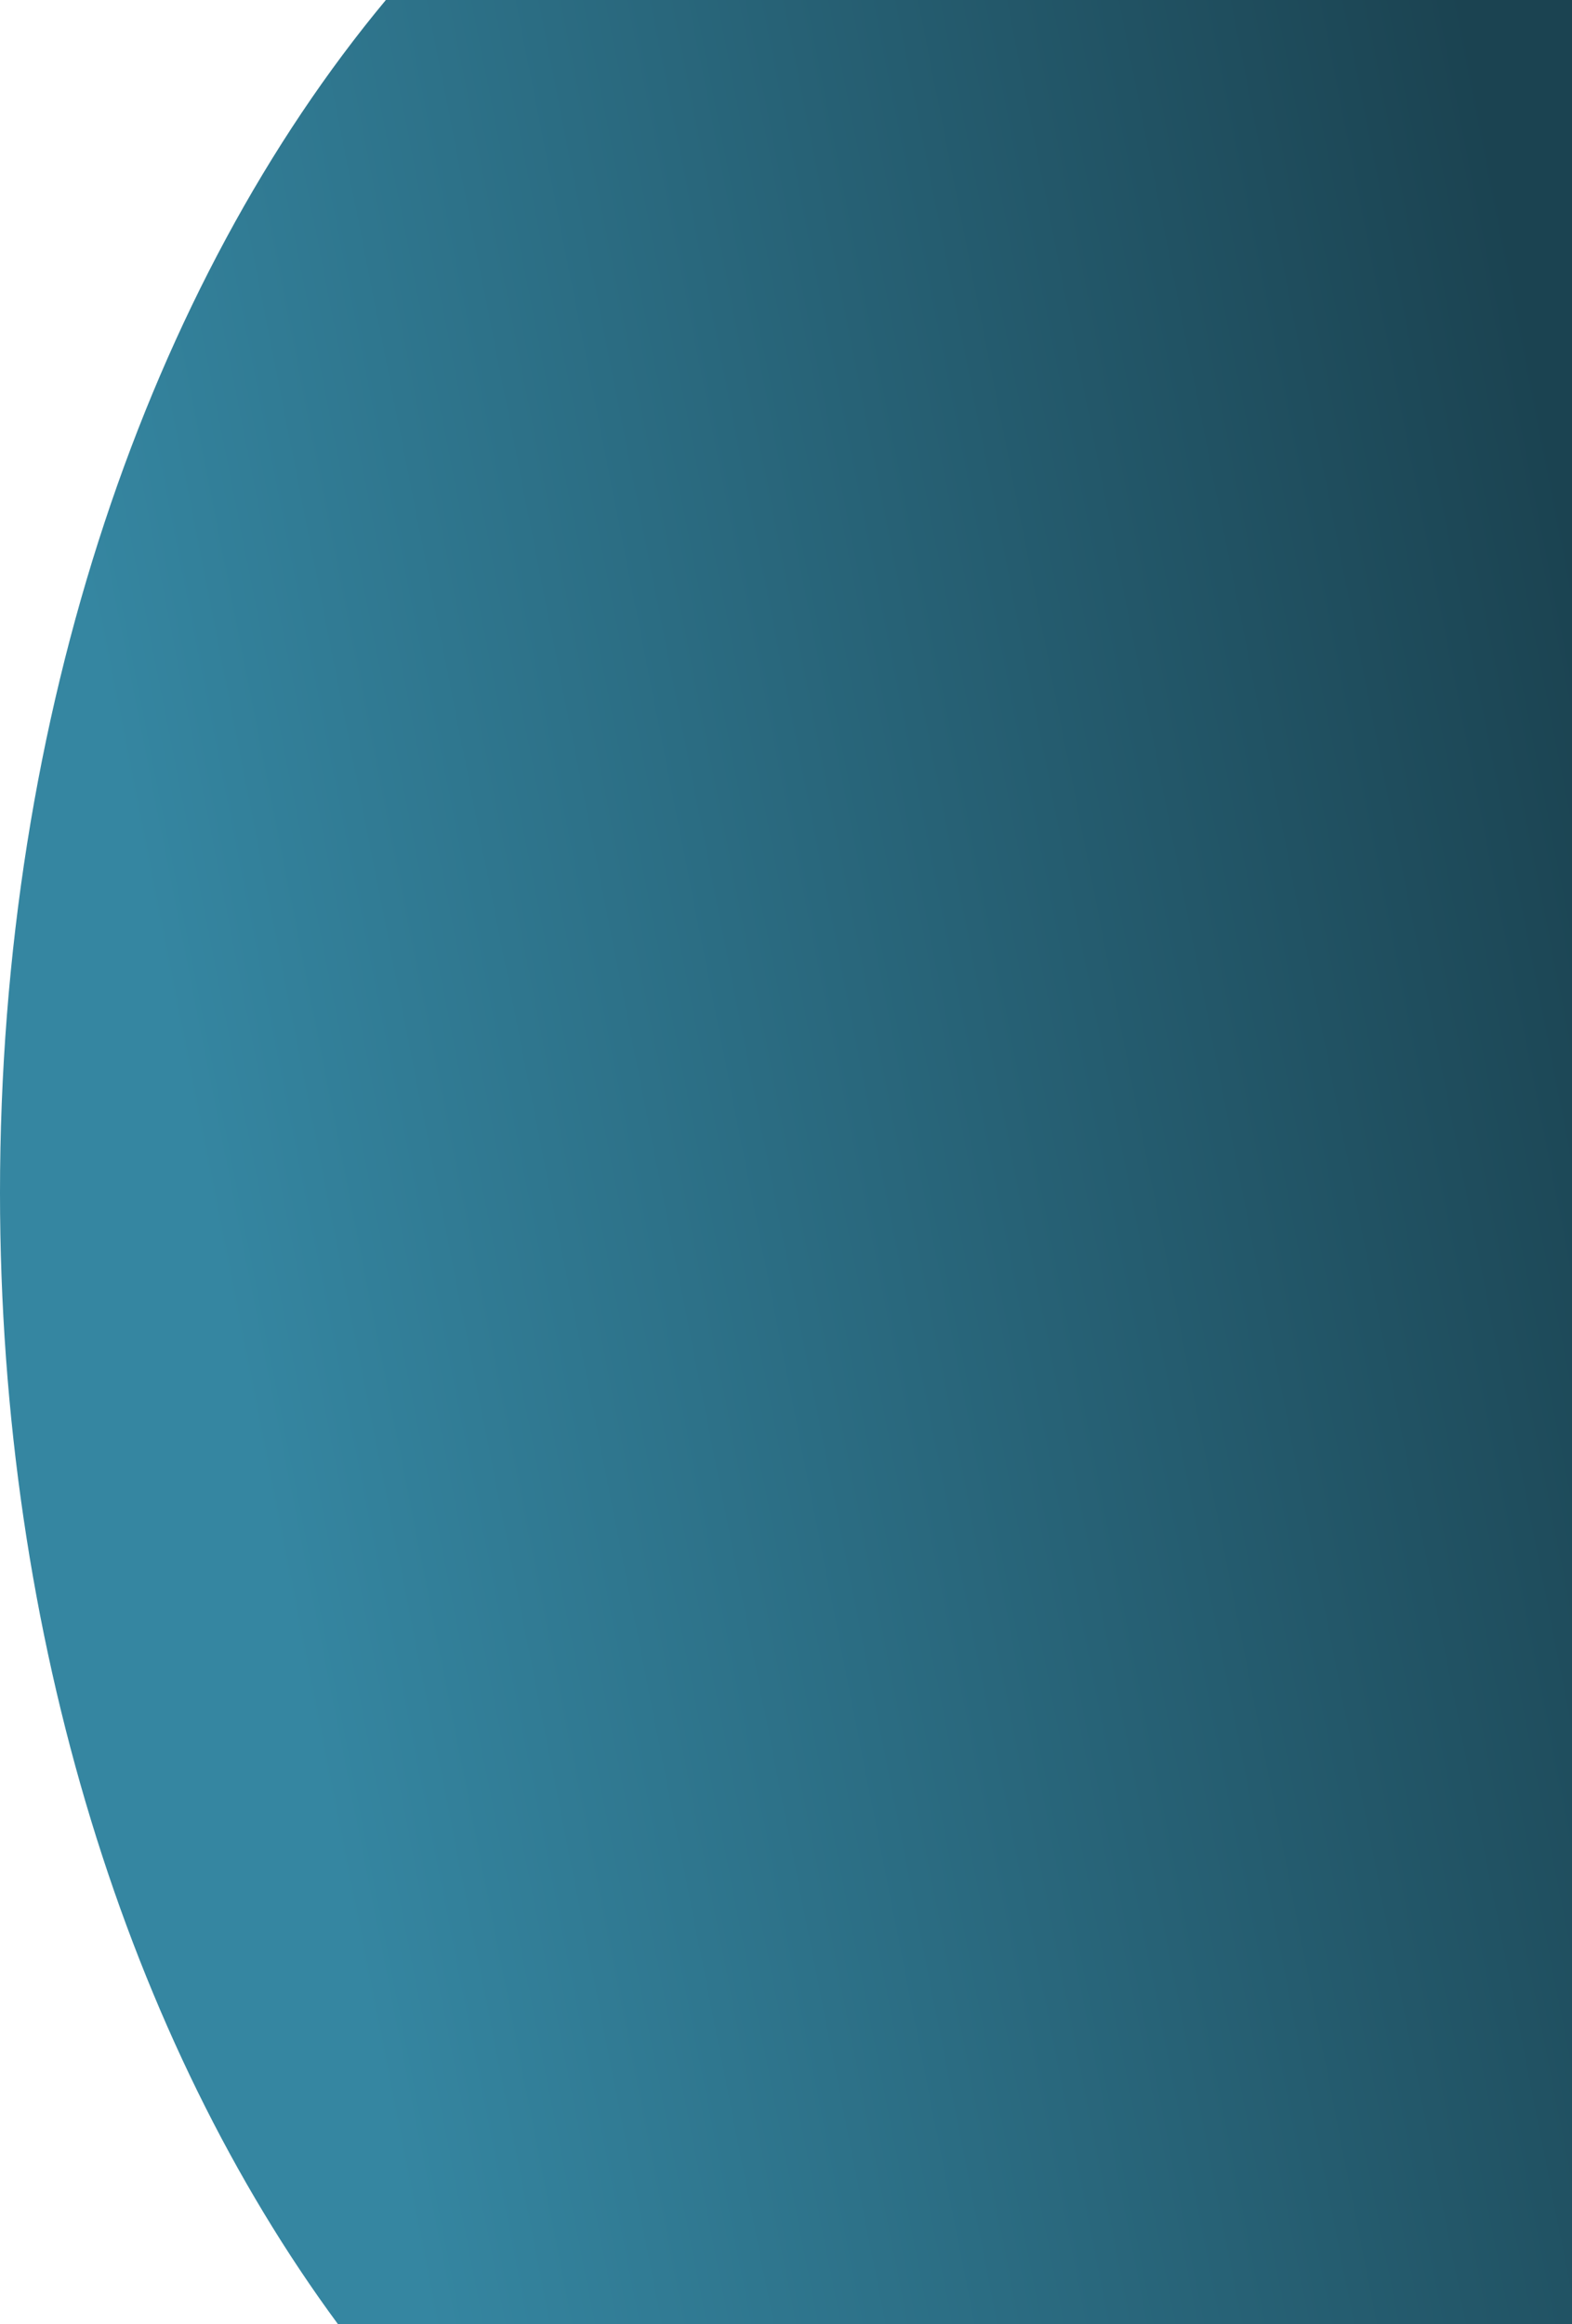
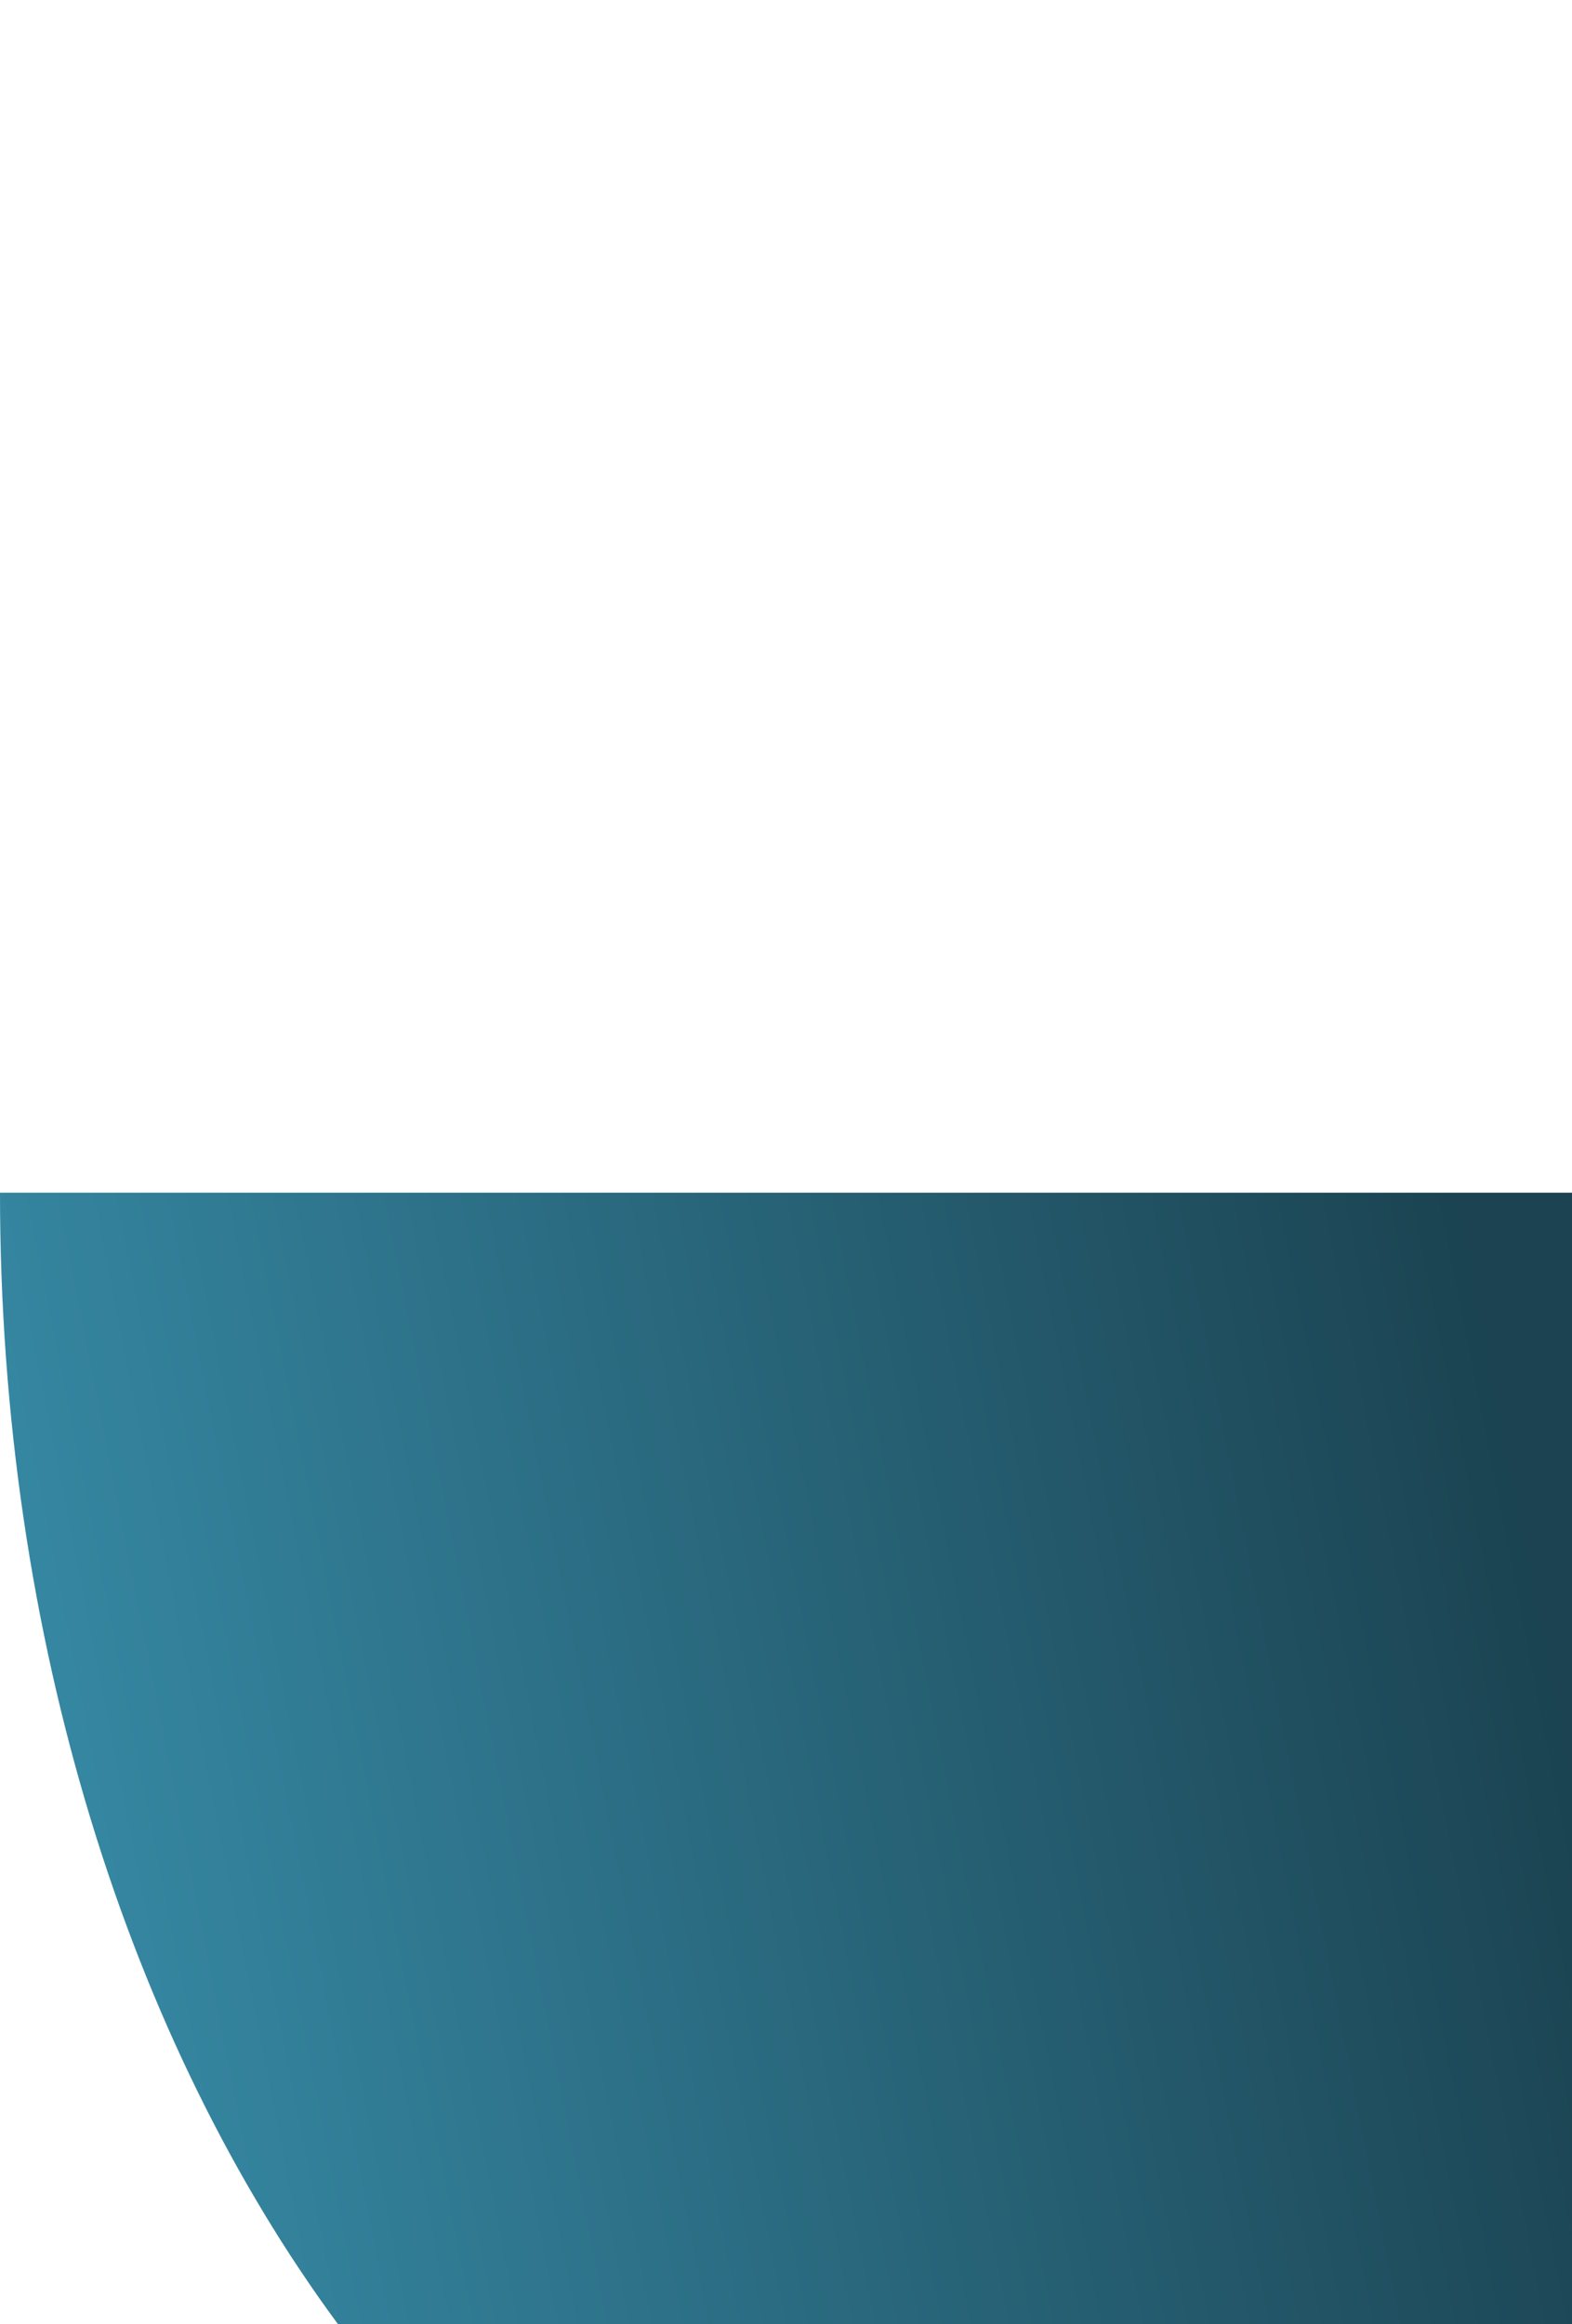
<svg xmlns="http://www.w3.org/2000/svg" width="512" height="757" viewBox="0 0 512 757">
  <defs>
    <linearGradient id="a" x1="0.173" y1="0.654" x2="1.046" y2="0.405" gradientUnits="objectBoundingBox">
      <stop offset="0" stop-color="#3586a1" />
      <stop offset="1" stop-color="#1b4351" />
    </linearGradient>
  </defs>
-   <path d="M1293.079,1518C1225.365,1426.151,1183,1295.026,1183,1149.461c0-156.45,48.925-296.2,125.675-388.46H1695v757Z" transform="translate(-1183 -761)" fill="url(#a)" />
+   <path d="M1293.079,1518C1225.365,1426.151,1183,1295.026,1183,1149.461H1695v757Z" transform="translate(-1183 -761)" fill="url(#a)" />
</svg>